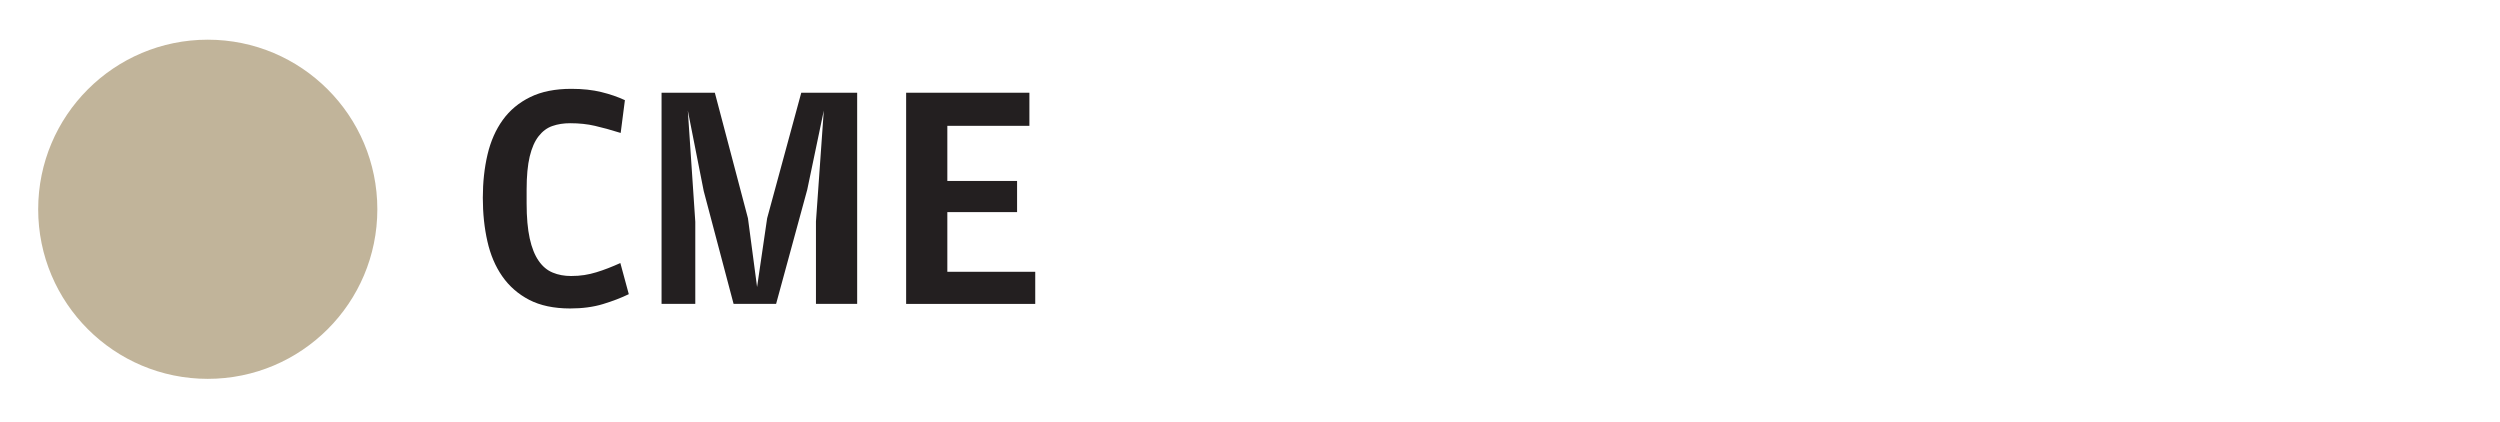
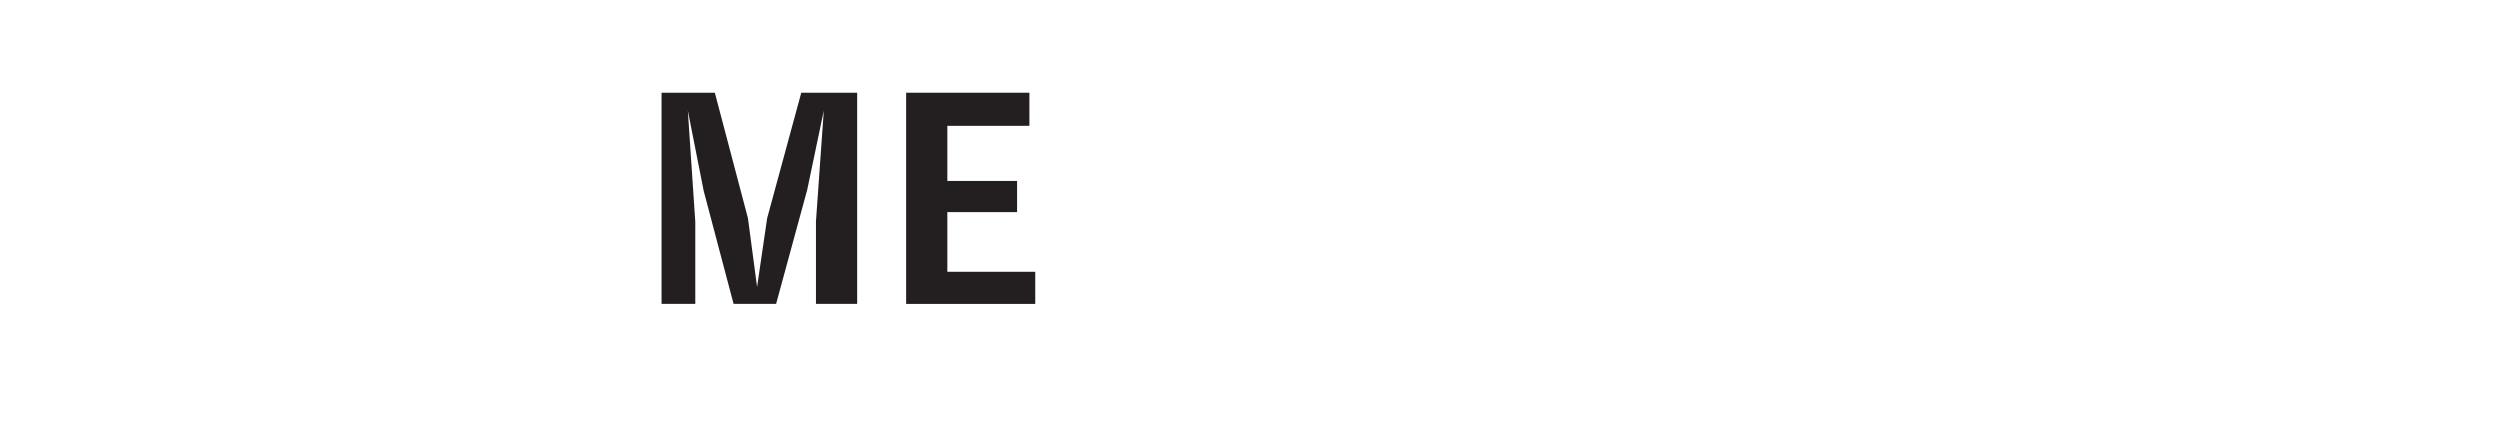
<svg xmlns="http://www.w3.org/2000/svg" version="1.1" x="0px" y="0px" width="154px" height="26px" viewBox="-2.352 -2.444 154 26" enable-background="new -2.352 -2.444 154 26" xml:space="preserve">
  <defs>
</defs>
-   <circle fill="#C1B49A" cx="10.446" cy="10.447" r="10.446" />
-   <path fill="#231F20" d="M30.248,16.027c-0.68-0.354-1.232-0.837-1.659-1.449c-0.427-0.613-0.733-1.332-0.918-2.159  c-0.188-0.827-0.281-1.719-0.281-2.678s0.097-1.849,0.29-2.667c0.193-0.819,0.506-1.529,0.939-2.129  c0.433-0.6,0.995-1.068,1.688-1.407c0.693-0.342,1.539-0.51,2.538-0.51c0.692,0,1.309,0.066,1.848,0.2  c0.541,0.131,1.023,0.3,1.449,0.498l-0.26,2.019c-0.599-0.188-1.128-0.333-1.588-0.438c-0.46-0.107-0.97-0.161-1.529-0.161  c-0.399,0-0.762,0.056-1.089,0.171c-0.326,0.112-0.609,0.322-0.849,0.629c-0.239,0.305-0.423,0.722-0.549,1.249  c-0.126,0.527-0.19,1.207-0.19,2.047v0.839c0,0.868,0.064,1.585,0.19,2.159c0.125,0.573,0.31,1.034,0.549,1.378  c0.24,0.349,0.529,0.59,0.869,0.729c0.339,0.142,0.716,0.21,1.13,0.21c0.292,0,0.566-0.02,0.818-0.059  c0.254-0.039,0.5-0.098,0.74-0.171c0.239-0.073,0.479-0.156,0.718-0.249c0.24-0.092,0.493-0.2,0.76-0.319l0.52,1.917  c-0.467,0.227-0.997,0.43-1.589,0.61c-0.593,0.181-1.269,0.271-2.028,0.271C31.766,16.556,30.926,16.378,30.248,16.027z" />
  <path fill="#231F20" d="M38.399,3.268h3.283L43.722,11l0.562,4.237L44.904,11l2.102-7.732h3.443v13.008h-2.538V11.2l0.483-6.833  l-1.02,4.874l-1.918,7.035h-2.619l-1.84-6.954l-0.979-4.955l0.46,6.852v5.057h-2.078V3.268z" />
  <path fill="#231F20" d="M53.466,3.268h7.593v2.039h-5.055v3.396H60.3v1.919h-4.296v3.676h5.415v1.979h-7.953V3.268z" />
</svg>